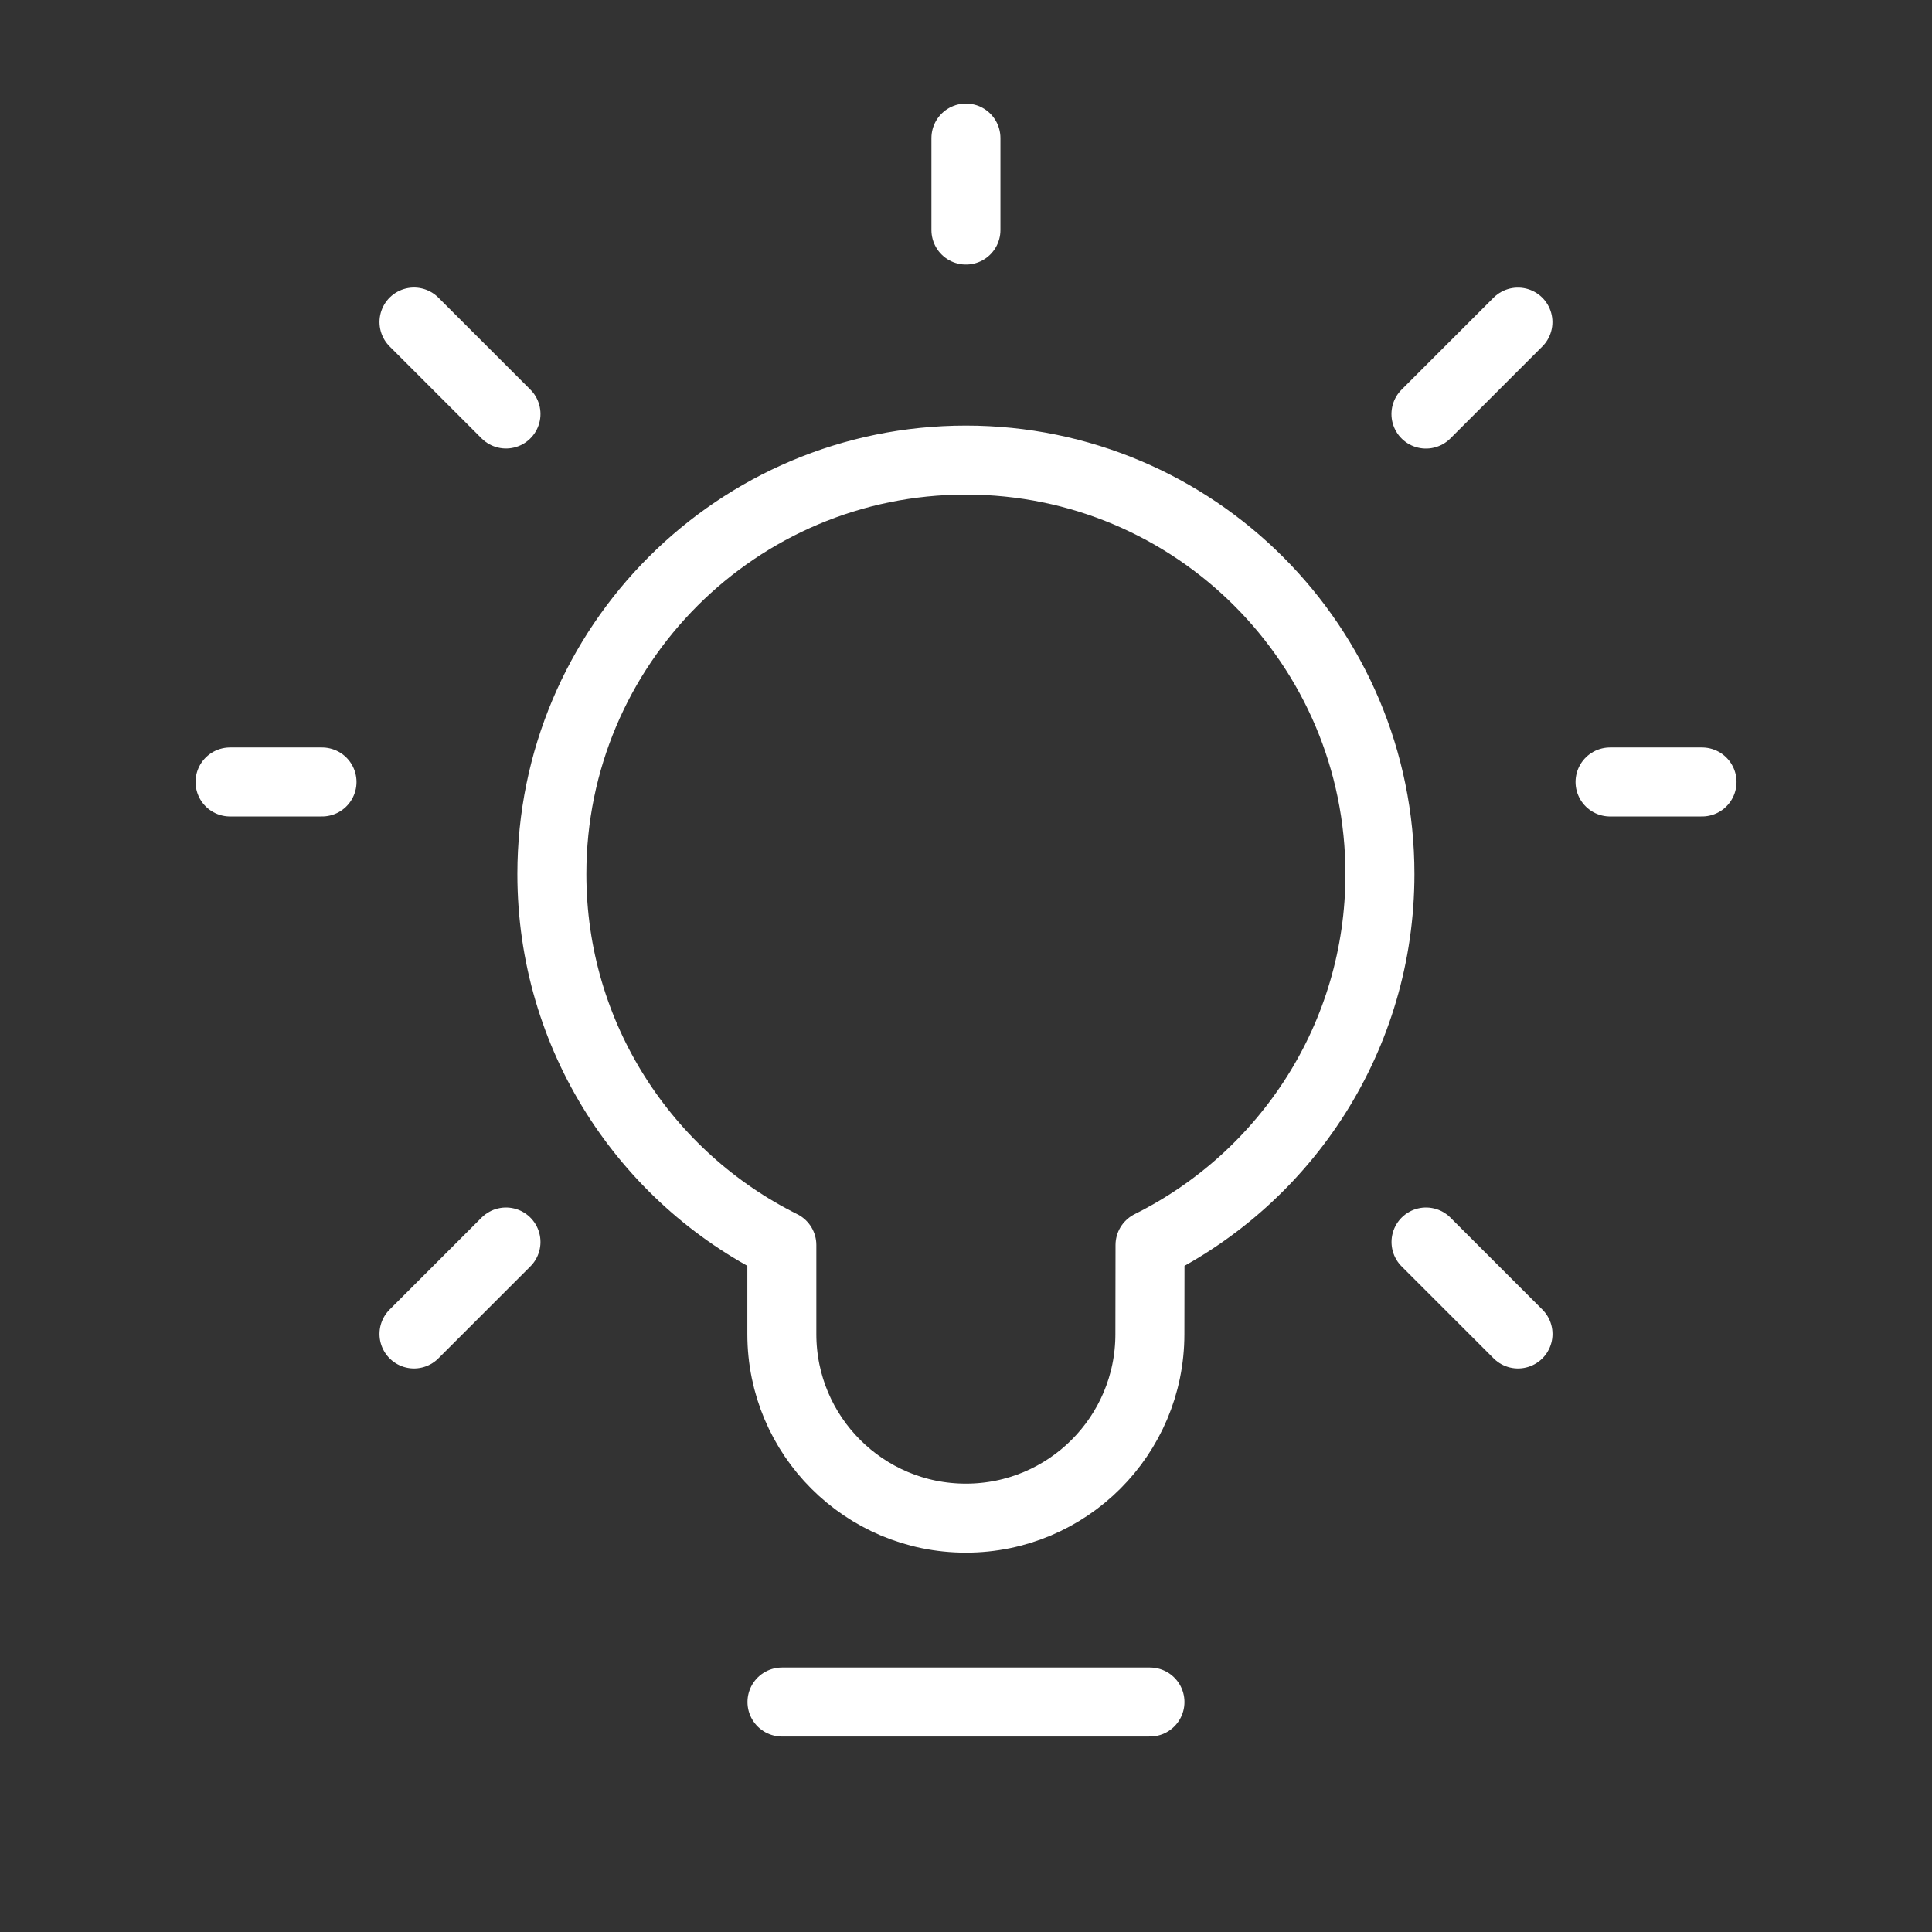
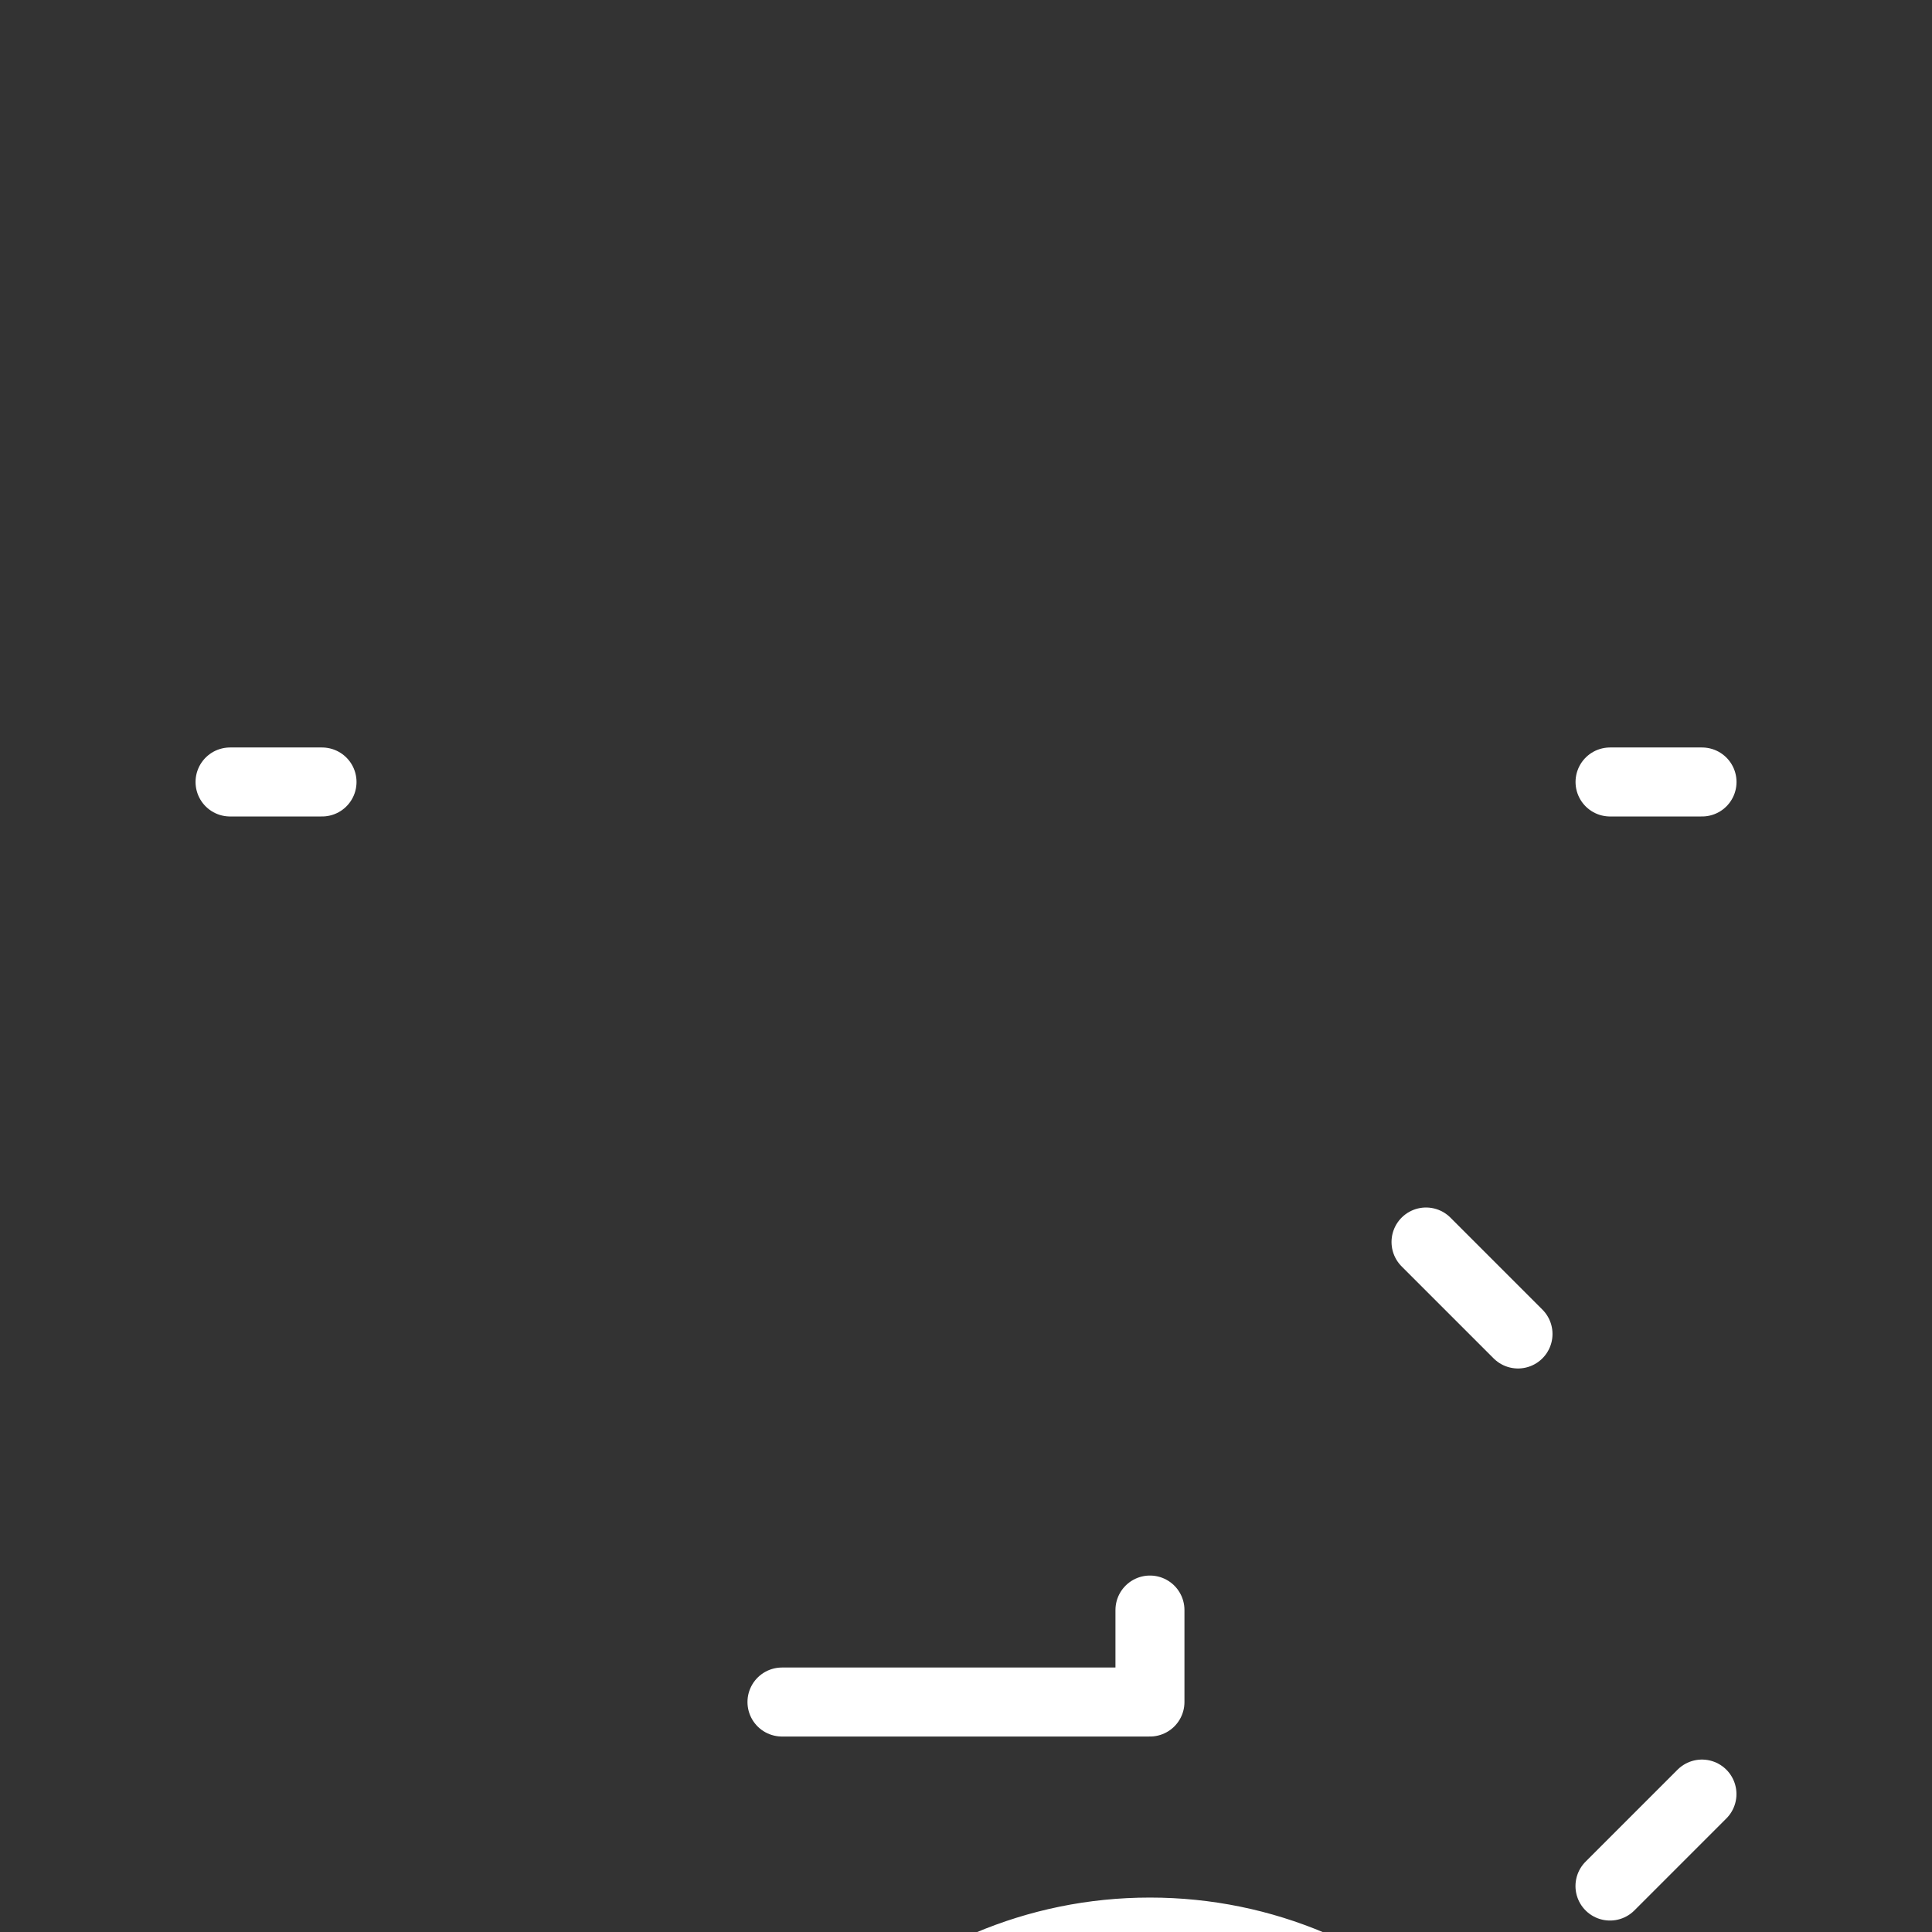
<svg xmlns="http://www.w3.org/2000/svg" width="28" height="28" fill="none">
  <rect width="100%" height="100%" fill="#333333" stroke="none" />
-   <path d="M11.333 24.667h5.333m-2.667-21.333v-1.333m6.667 4l1.333-1.333m-8 2c3.314 0 6 2.686 6 6 0 2.355-1.357 4.393-3.332 5.376l-.002 1.291c0 1.473-1.194 2.667-2.667 2.667-1.473 0-2.667-1.194-2.667-2.667v-1.291c-1.976-.982-3.333-3.02-3.333-5.376 0-3.314 2.686-6 6-6z" stroke="#fff" stroke-linecap="round" stroke-linejoin="round" />
-   <path d="M7.333 6l-1.333-1.333" stroke="#fff" stroke-linecap="round" stroke-linejoin="round" />
+   <path d="M11.333 24.667h5.333v-1.333m6.667 4l1.333-1.333m-8 2c3.314 0 6 2.686 6 6 0 2.355-1.357 4.393-3.332 5.376l-.002 1.291c0 1.473-1.194 2.667-2.667 2.667-1.473 0-2.667-1.194-2.667-2.667v-1.291c-1.976-.982-3.333-3.02-3.333-5.376 0-3.314 2.686-6 6-6z" stroke="#fff" stroke-linecap="round" stroke-linejoin="round" />
  <path d="M20.667 18l1.333 1.333" stroke="#fff" stroke-linecap="round" stroke-linejoin="round" />
-   <path d="M7.333 18l-1.333 1.333" stroke="#fff" stroke-linecap="round" stroke-linejoin="round" />
  <path d="M4.667 11.333h-1.333m21.333 0h-1.333" stroke="#fff" stroke-linecap="round" stroke-linejoin="round" />
</svg>